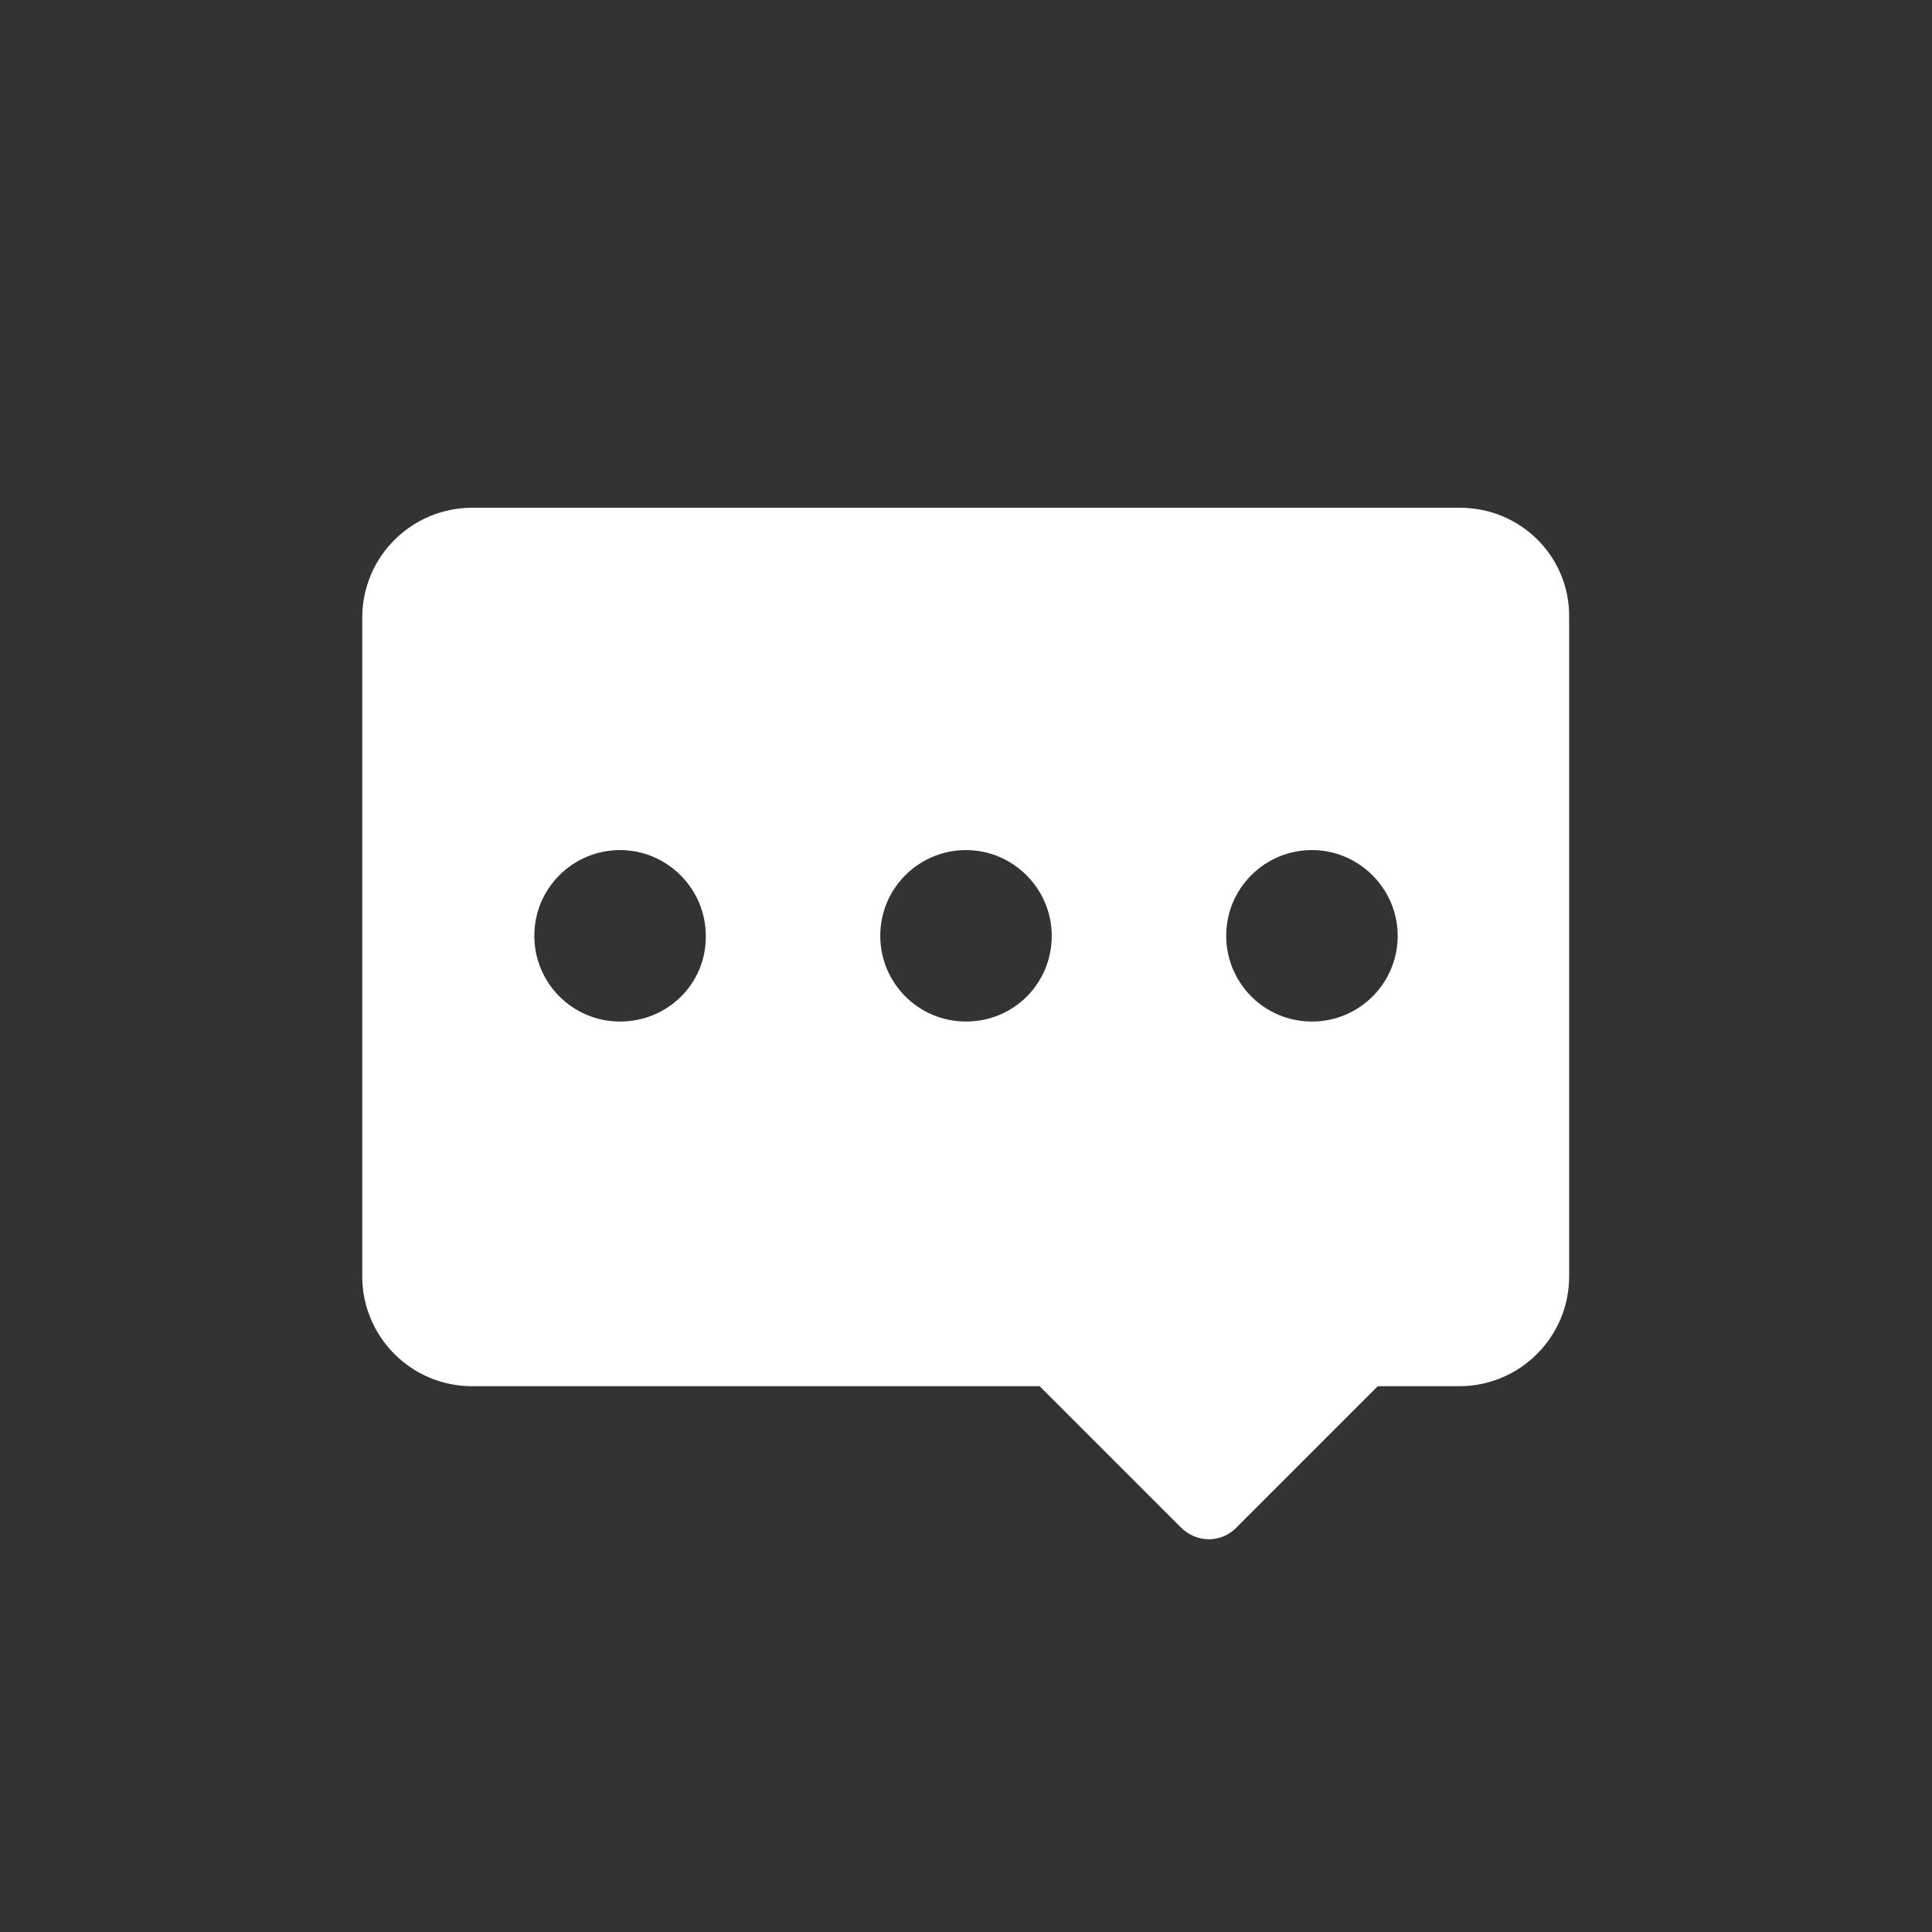
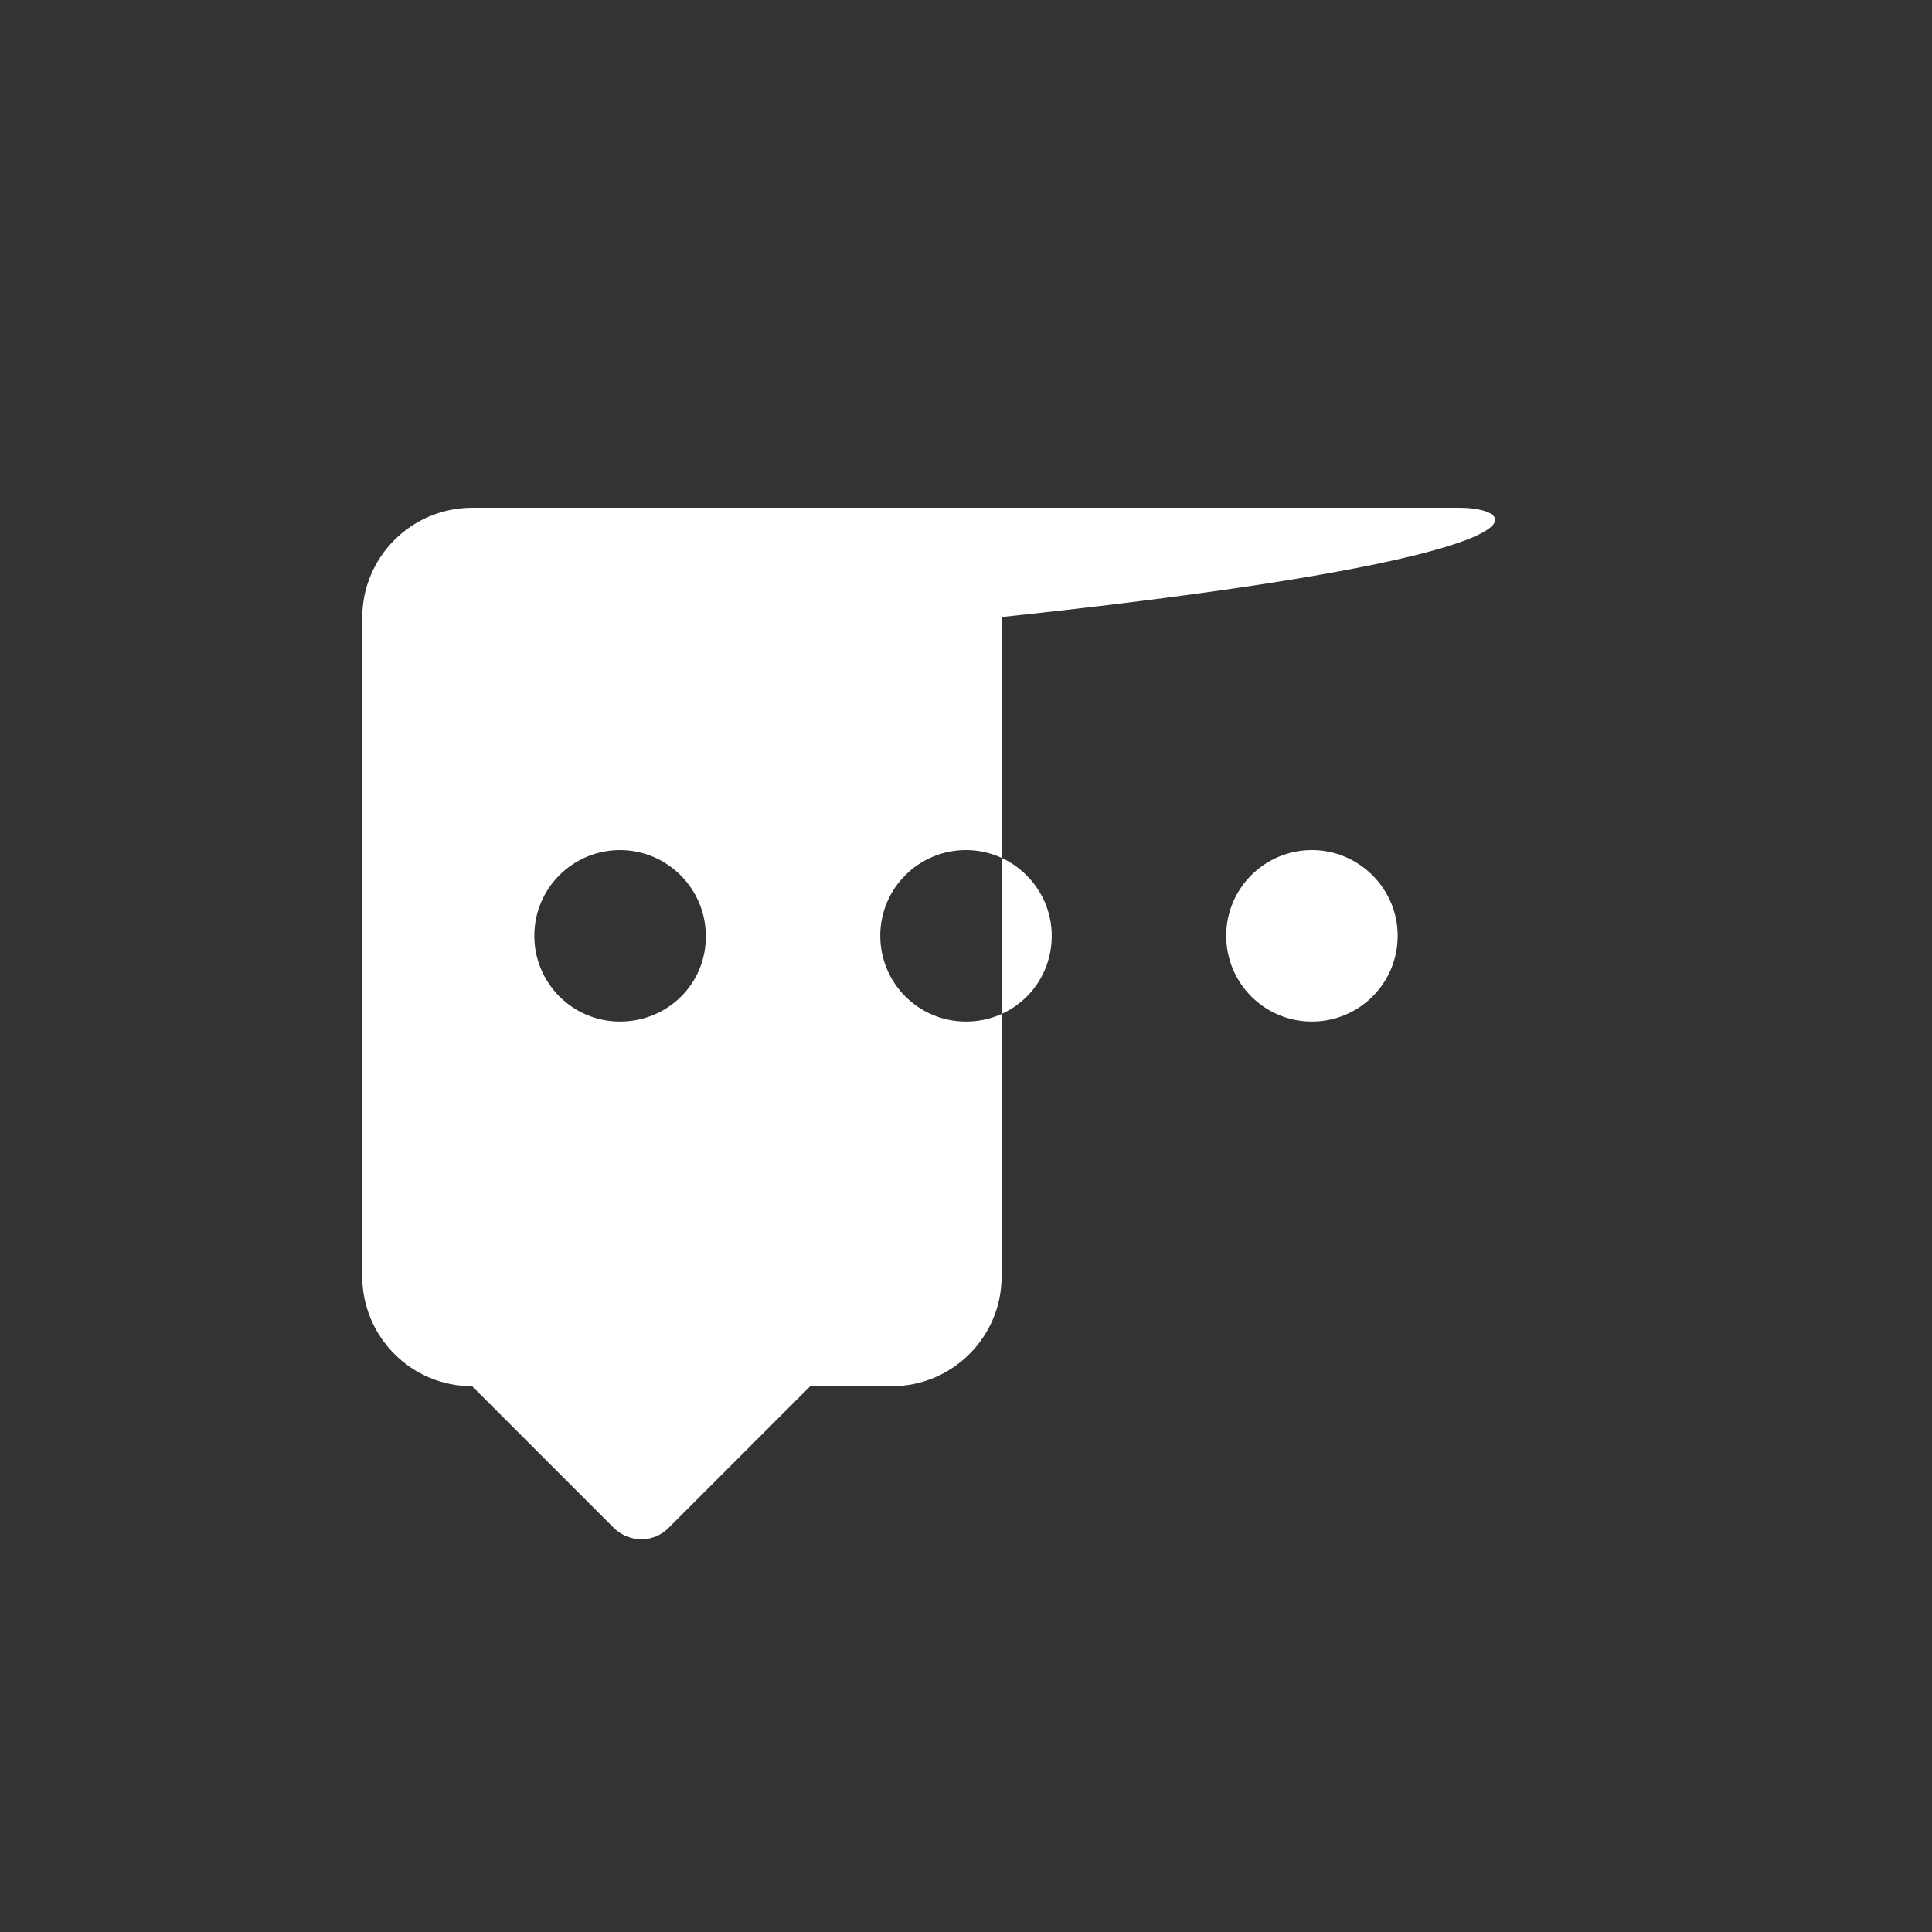
<svg xmlns="http://www.w3.org/2000/svg" version="1.1" id="图层_1" x="0px" y="0px" viewBox="0 0 32 32" style="enable-background:new 0 0 32 32;" xml:space="preserve">
  <rect x="0" y="0" width="32" height="32" fill="#333333" stroke="none" />
  <style type="text/css">
	.st0{fill:#D01027;}
	.st1{fill:#FFFFFF;}
	.st2{fill:#202020;}
</style>
  <g>
-     <path class="st1" d="M24.18,8.41H7.82c-1,0-1.82,0.81-1.82,1.82v10.91c0,1,0.81,1.82,1.82,1.82h9.4l2.34,2.34   c0.26,0.26,0.67,0.26,0.92,0l2.34-2.34h1.35c1,0,1.82-0.81,1.82-1.82V10.22C26,9.22,25.19,8.41,24.18,8.41z M10.27,16.92   c-0.79,0-1.42-0.64-1.42-1.42c0-0.79,0.64-1.42,1.42-1.42s1.42,0.64,1.42,1.42C11.7,16.29,11.06,16.92,10.27,16.92z M16,16.92   c-0.79,0-1.42-0.64-1.42-1.42c0-0.79,0.64-1.42,1.42-1.42s1.42,0.64,1.42,1.42C17.42,16.29,16.79,16.92,16,16.92z M21.73,16.92   c-0.79,0-1.42-0.64-1.42-1.42c0-0.79,0.64-1.42,1.42-1.42s1.42,0.64,1.42,1.42C23.15,16.29,22.51,16.92,21.73,16.92z" />
+     <path class="st1" d="M24.18,8.41H7.82c-1,0-1.82,0.81-1.82,1.82v10.91c0,1,0.81,1.82,1.82,1.82l2.34,2.34   c0.26,0.26,0.67,0.26,0.92,0l2.34-2.34h1.35c1,0,1.82-0.81,1.82-1.82V10.22C26,9.22,25.19,8.41,24.18,8.41z M10.27,16.92   c-0.79,0-1.42-0.64-1.42-1.42c0-0.79,0.64-1.42,1.42-1.42s1.42,0.64,1.42,1.42C11.7,16.29,11.06,16.92,10.27,16.92z M16,16.92   c-0.79,0-1.42-0.64-1.42-1.42c0-0.79,0.64-1.42,1.42-1.42s1.42,0.64,1.42,1.42C17.42,16.29,16.79,16.92,16,16.92z M21.73,16.92   c-0.79,0-1.42-0.64-1.42-1.42c0-0.79,0.64-1.42,1.42-1.42s1.42,0.64,1.42,1.42C23.15,16.29,22.51,16.92,21.73,16.92z" />
  </g>
</svg>